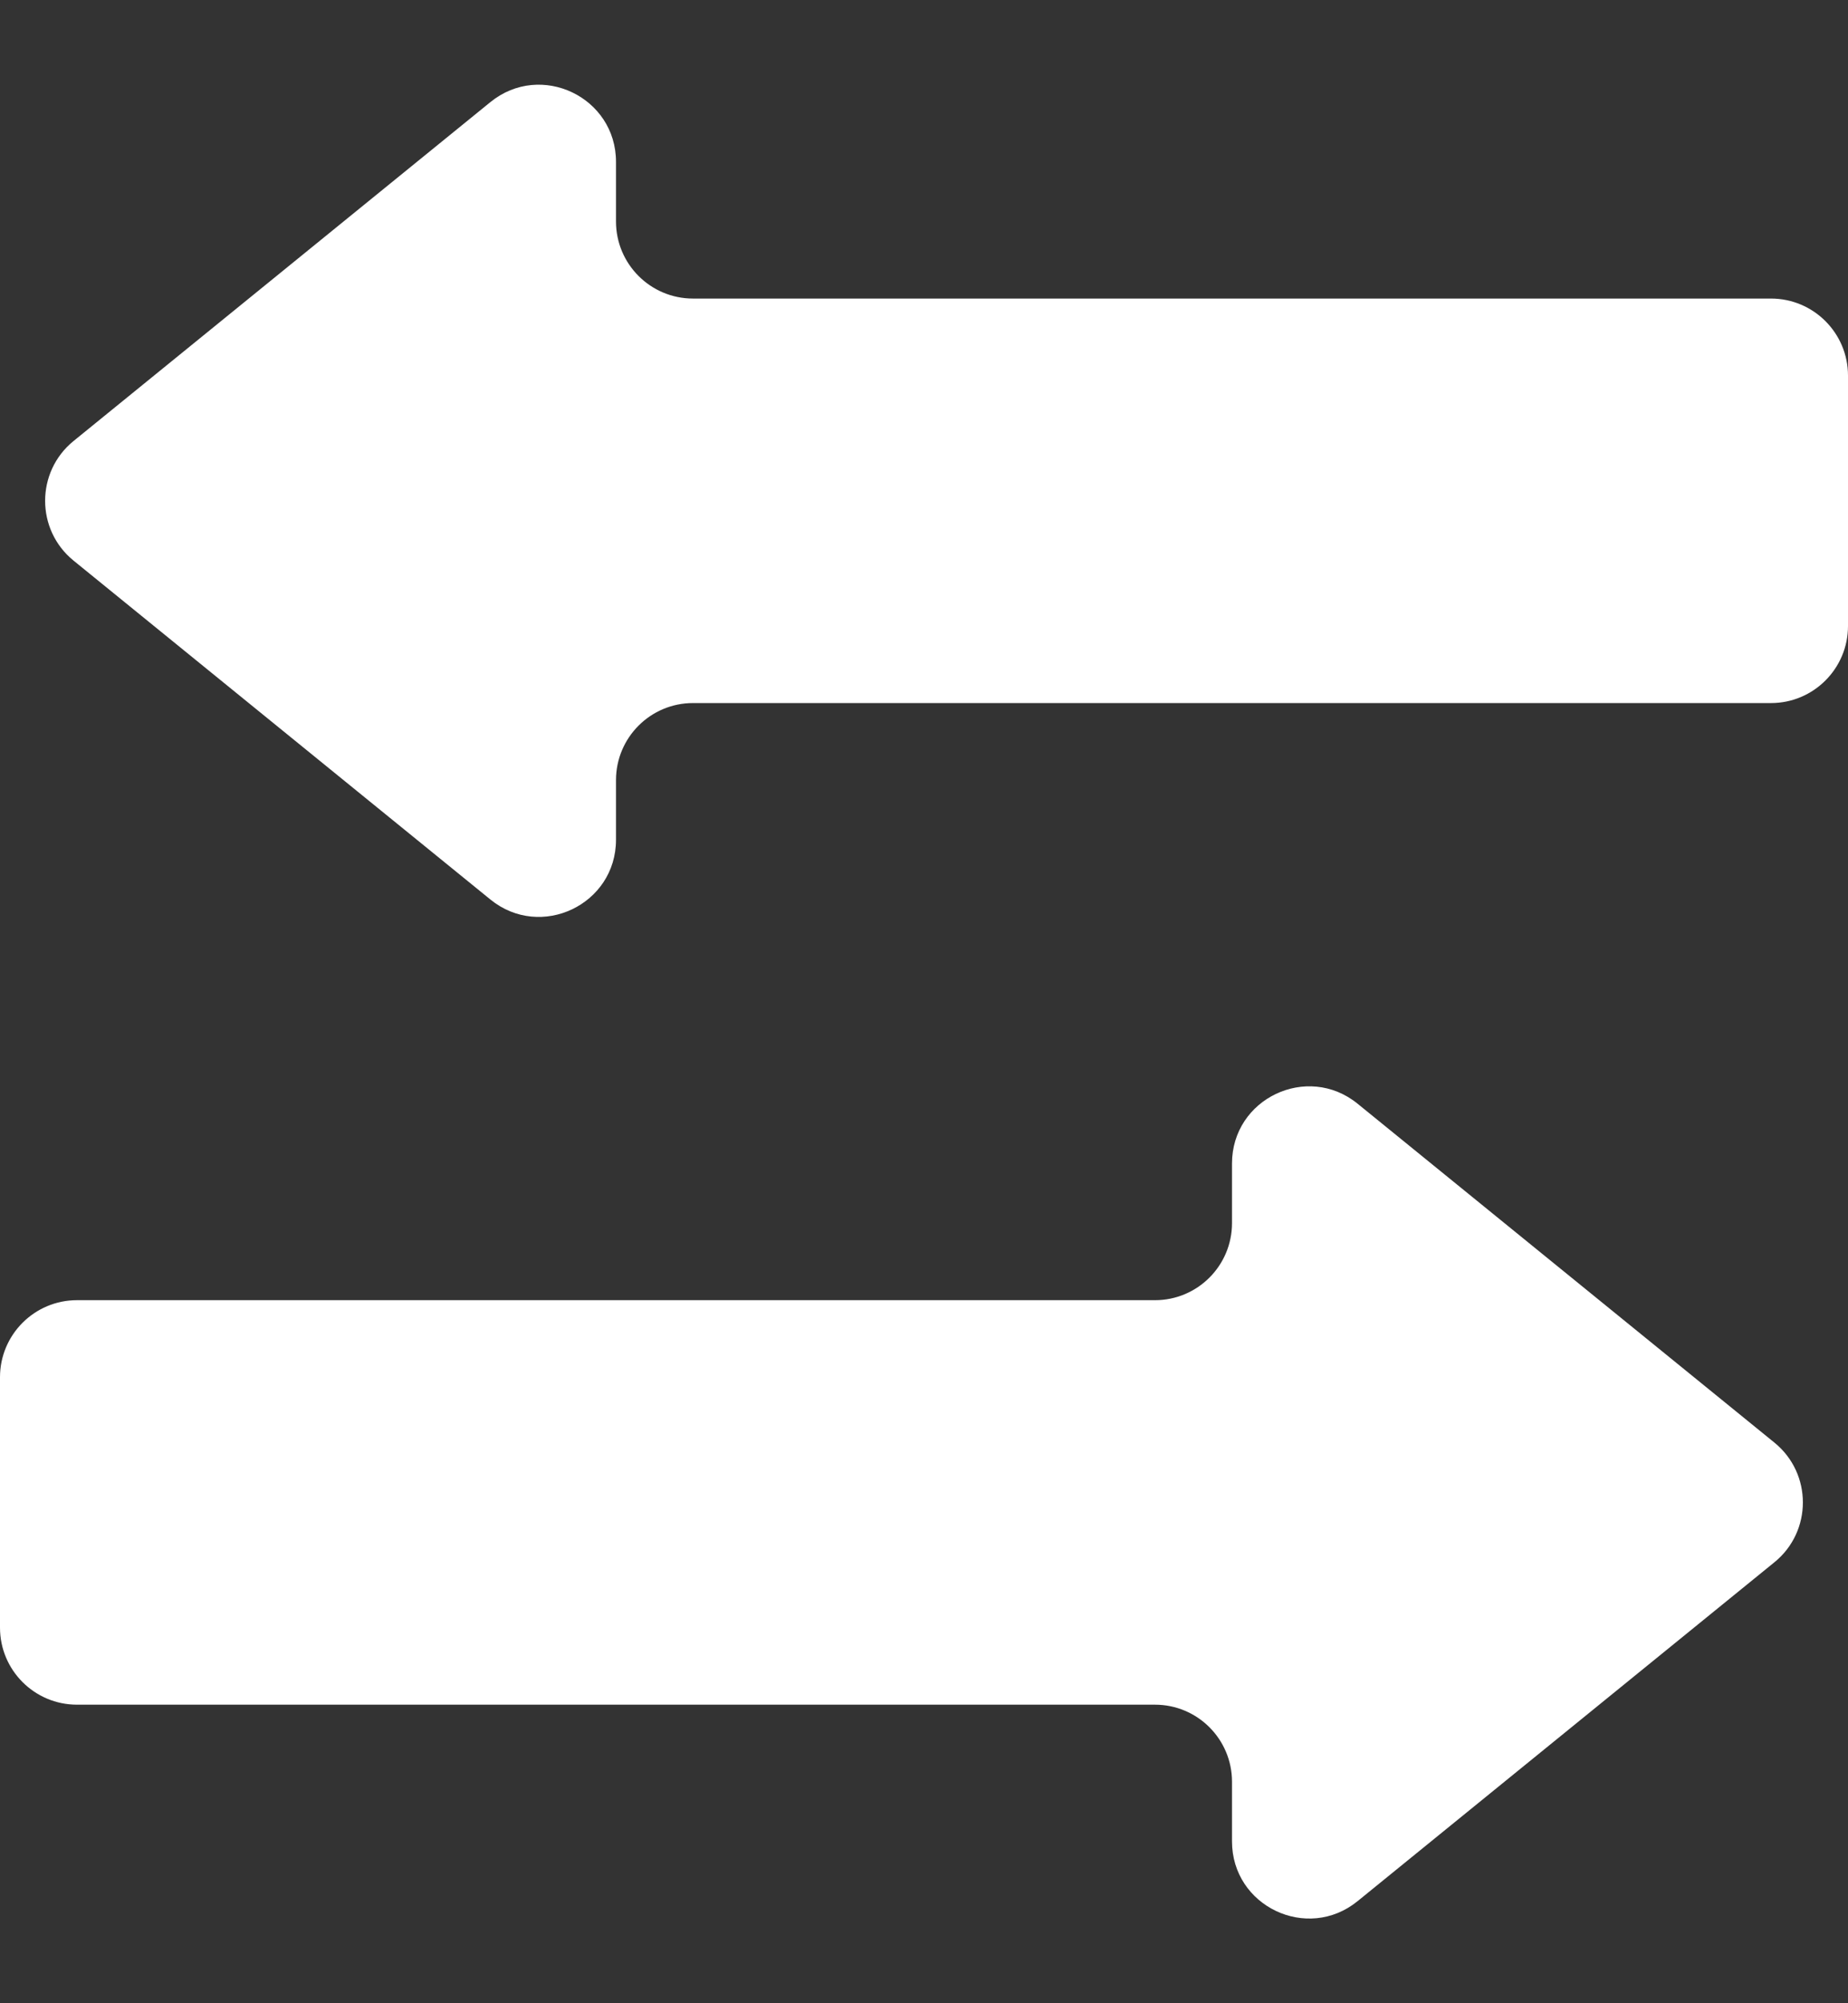
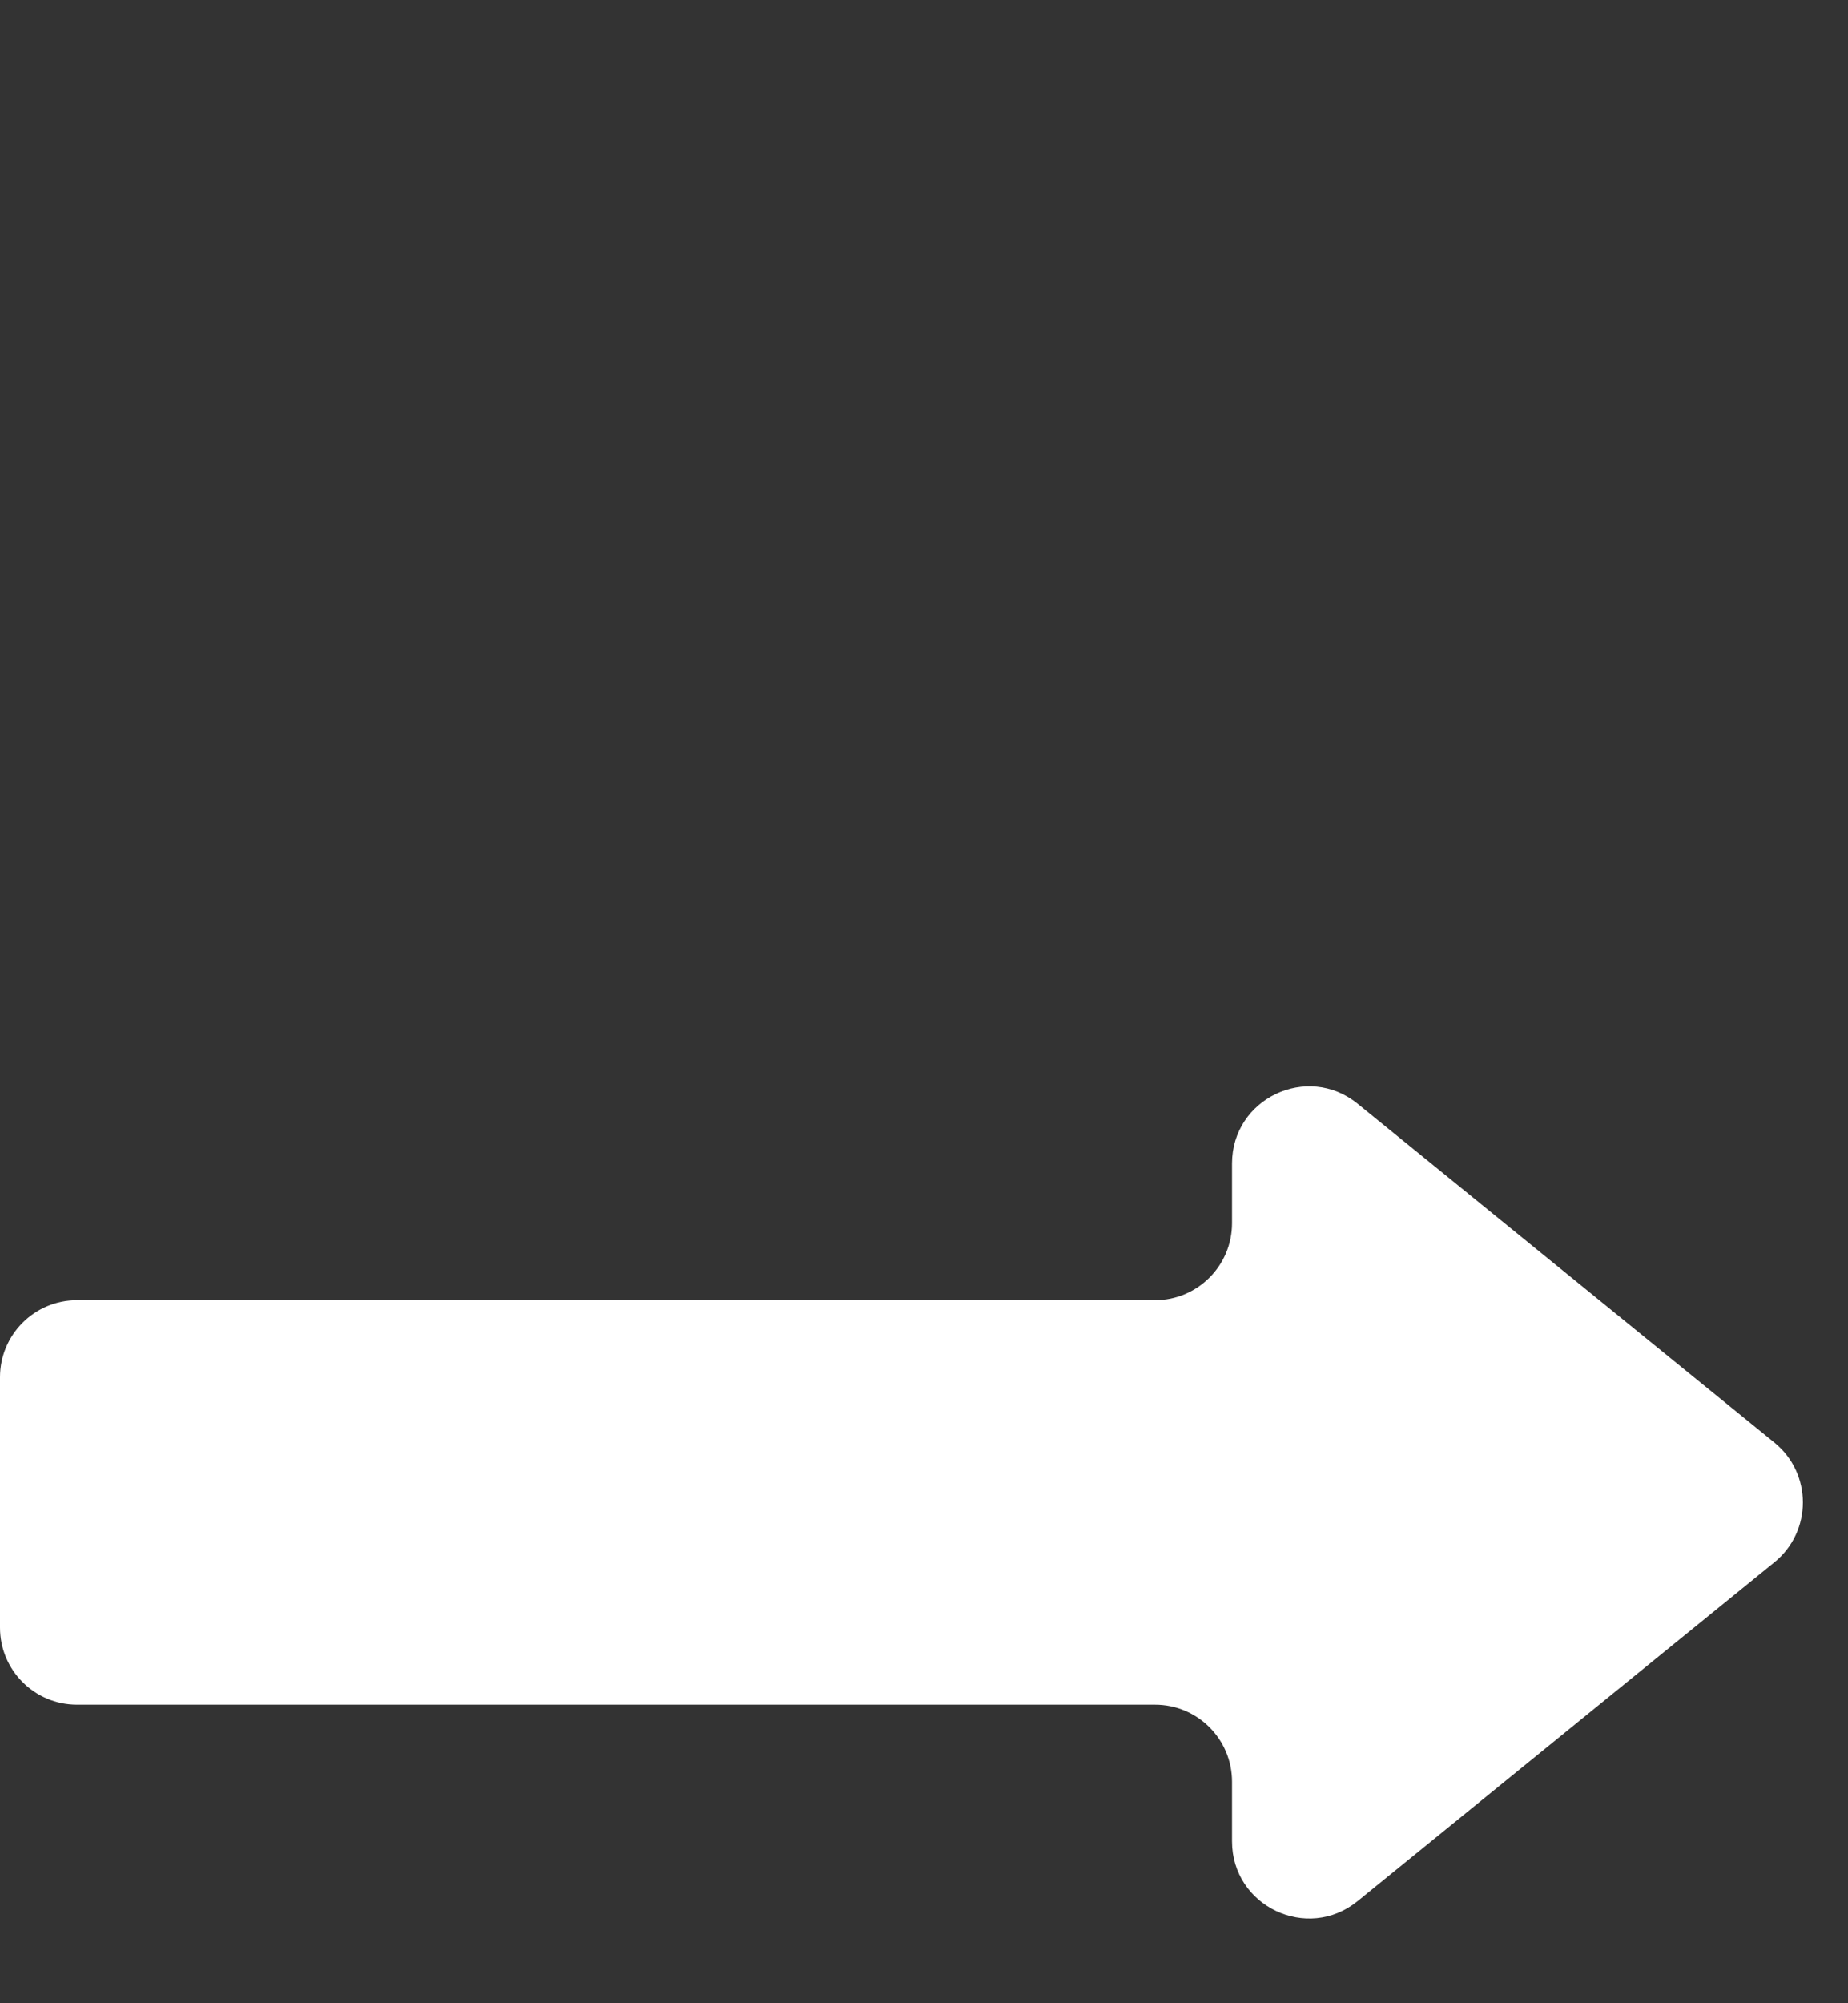
<svg xmlns="http://www.w3.org/2000/svg" width="24" height="26" viewBox="0 0 24 26" fill="none">
  <rect x="0" y="0" width="24" height="26" fill="#333333" stroke="none" />
-   <path d="M6.369 11.675L0.955 7.276C0.463 6.876 0.463 6.124 0.955 5.724L6.369 1.325C7.023 0.794 8 1.259 8 2.101V2.875C8 3.427 8.448 3.875 9 3.875H23C23.552 3.875 24 4.323 24 4.875V8.125C24 8.677 23.552 9.125 23 9.125H9C8.448 9.125 8 9.573 8 10.125V10.899C8 11.741 7.023 12.206 6.369 11.675Z" fill="white" />
  <path d="M17.631 24.675L23.045 20.276C23.537 19.876 23.537 19.124 23.045 18.724L17.631 14.325C16.977 13.794 16 14.259 16 15.101V15.875C16 16.427 15.552 16.875 15 16.875H1C0.448 16.875 0 17.323 0 17.875V21.125C0 21.677 0.448 22.125 1 22.125H15C15.552 22.125 16 22.573 16 23.125V23.899C16 24.741 16.977 25.206 17.631 24.675Z" fill="white" />
</svg>